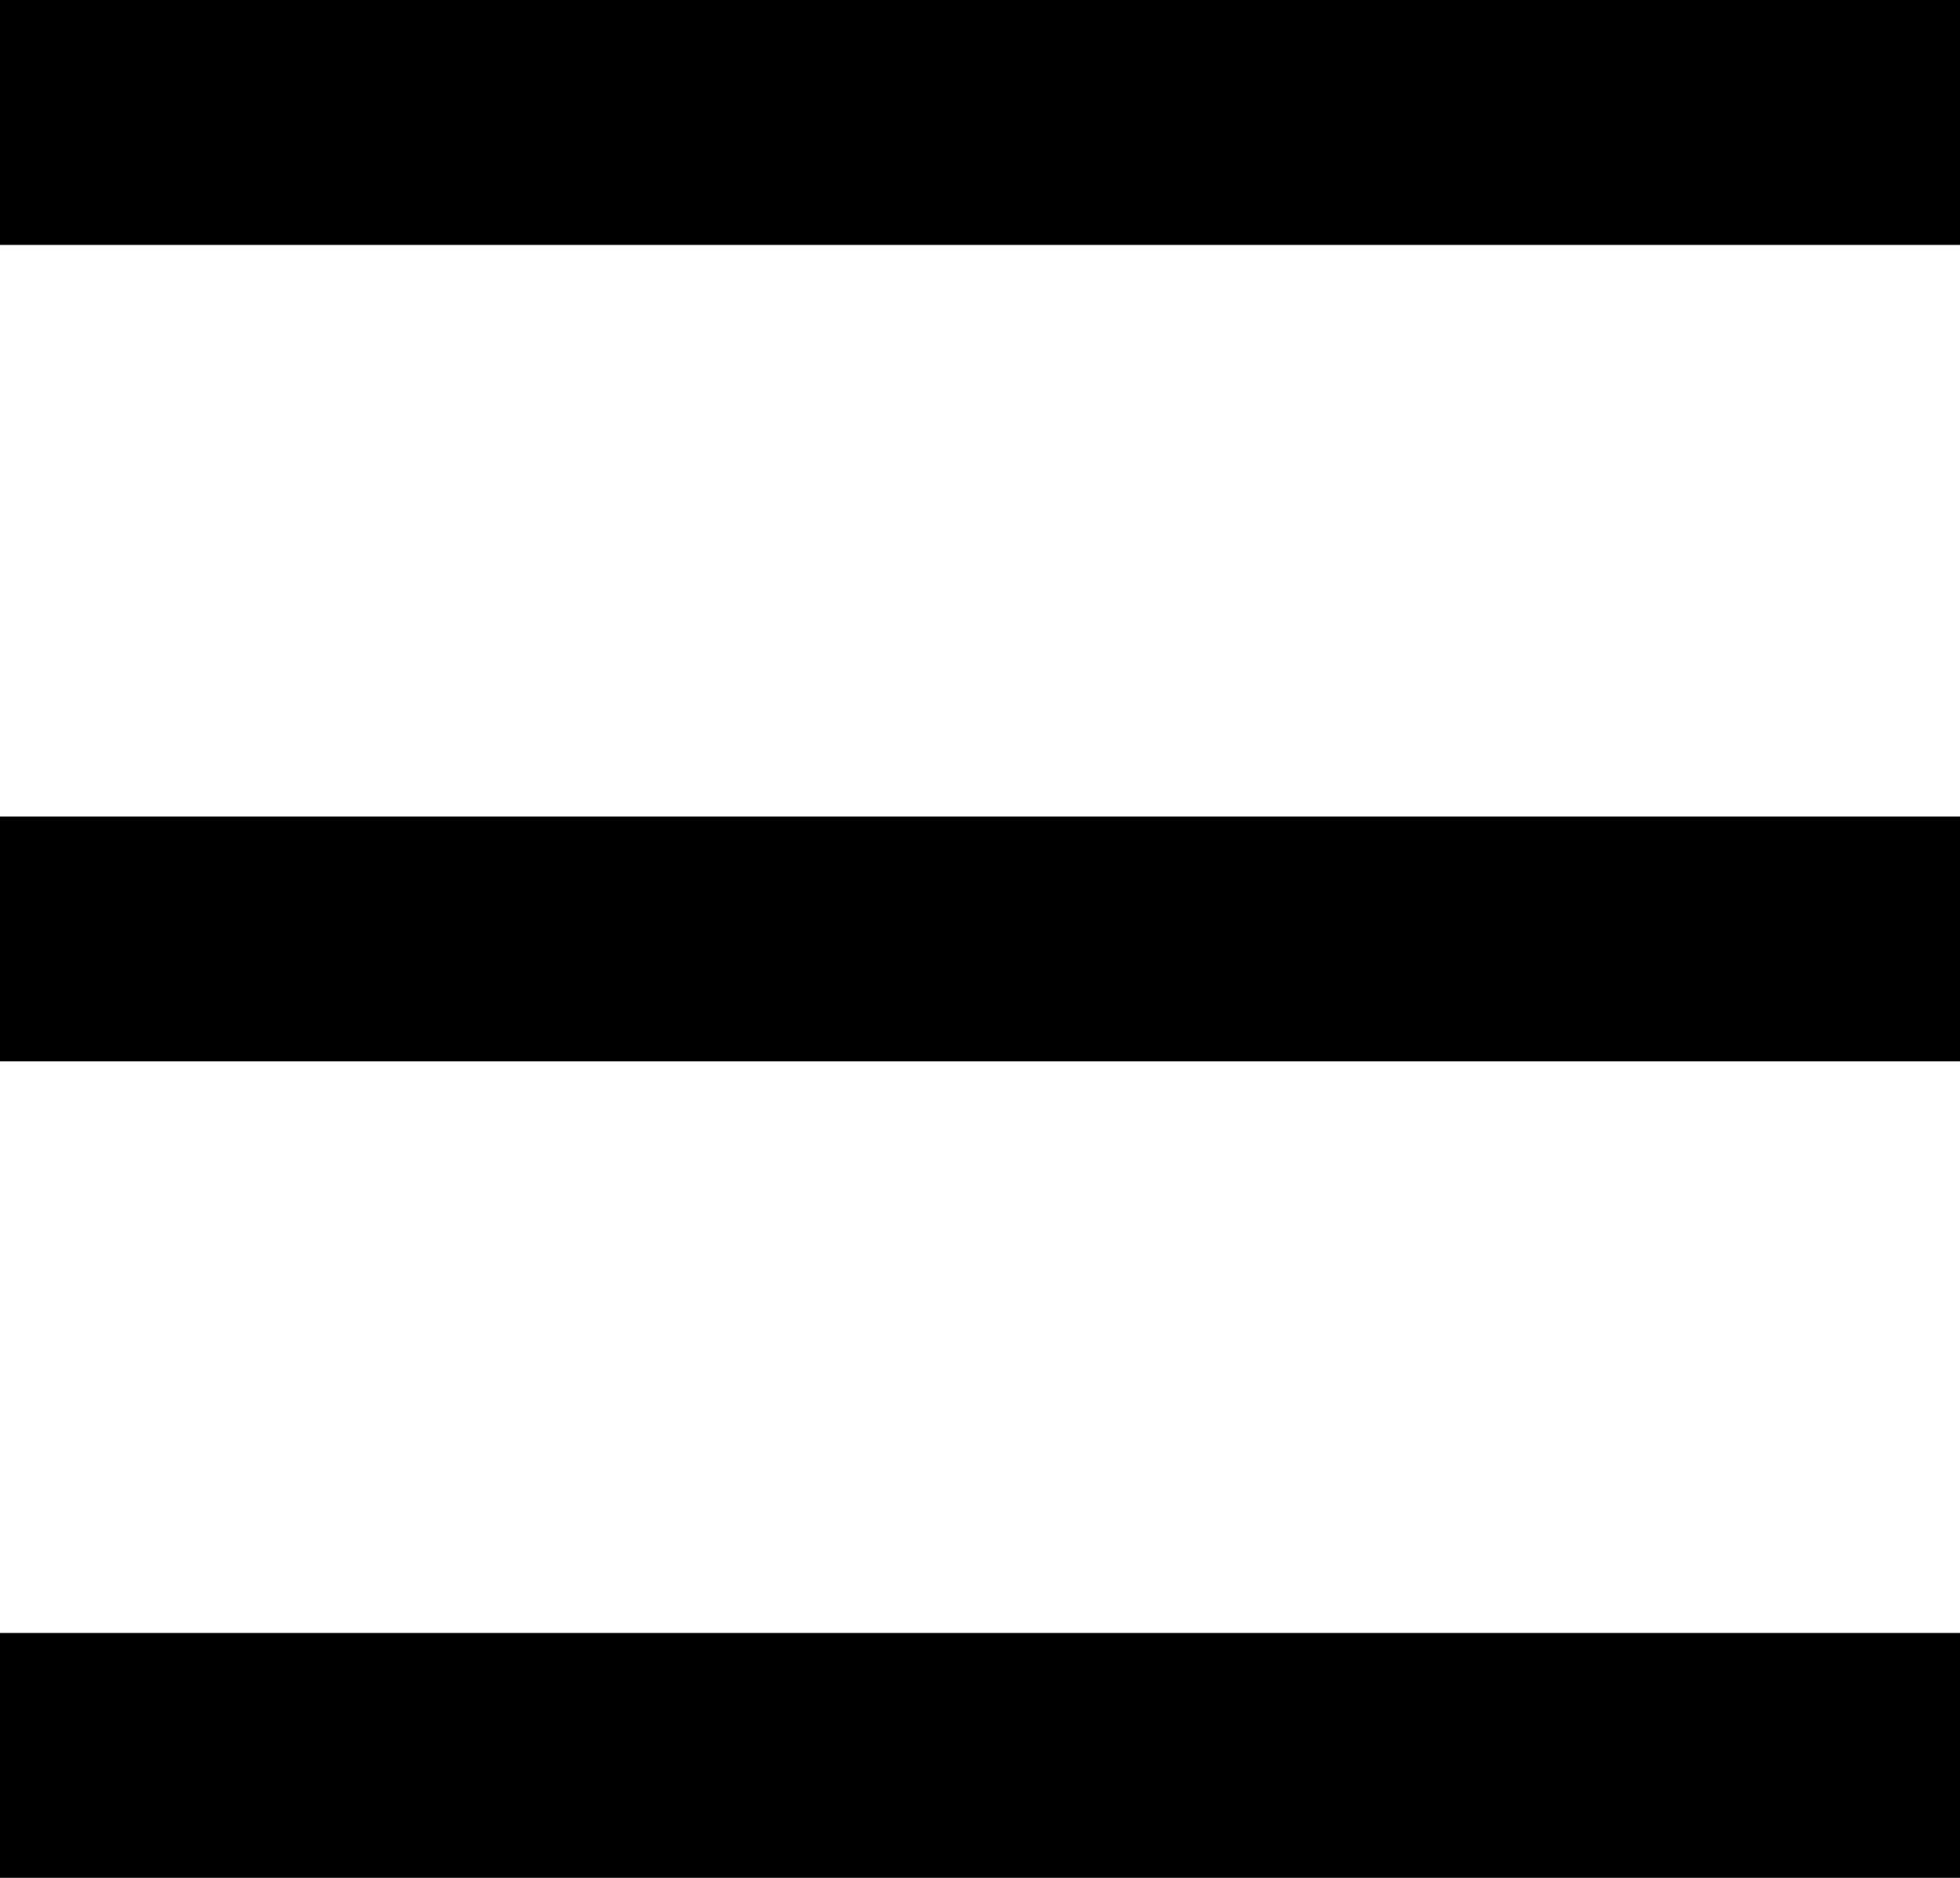
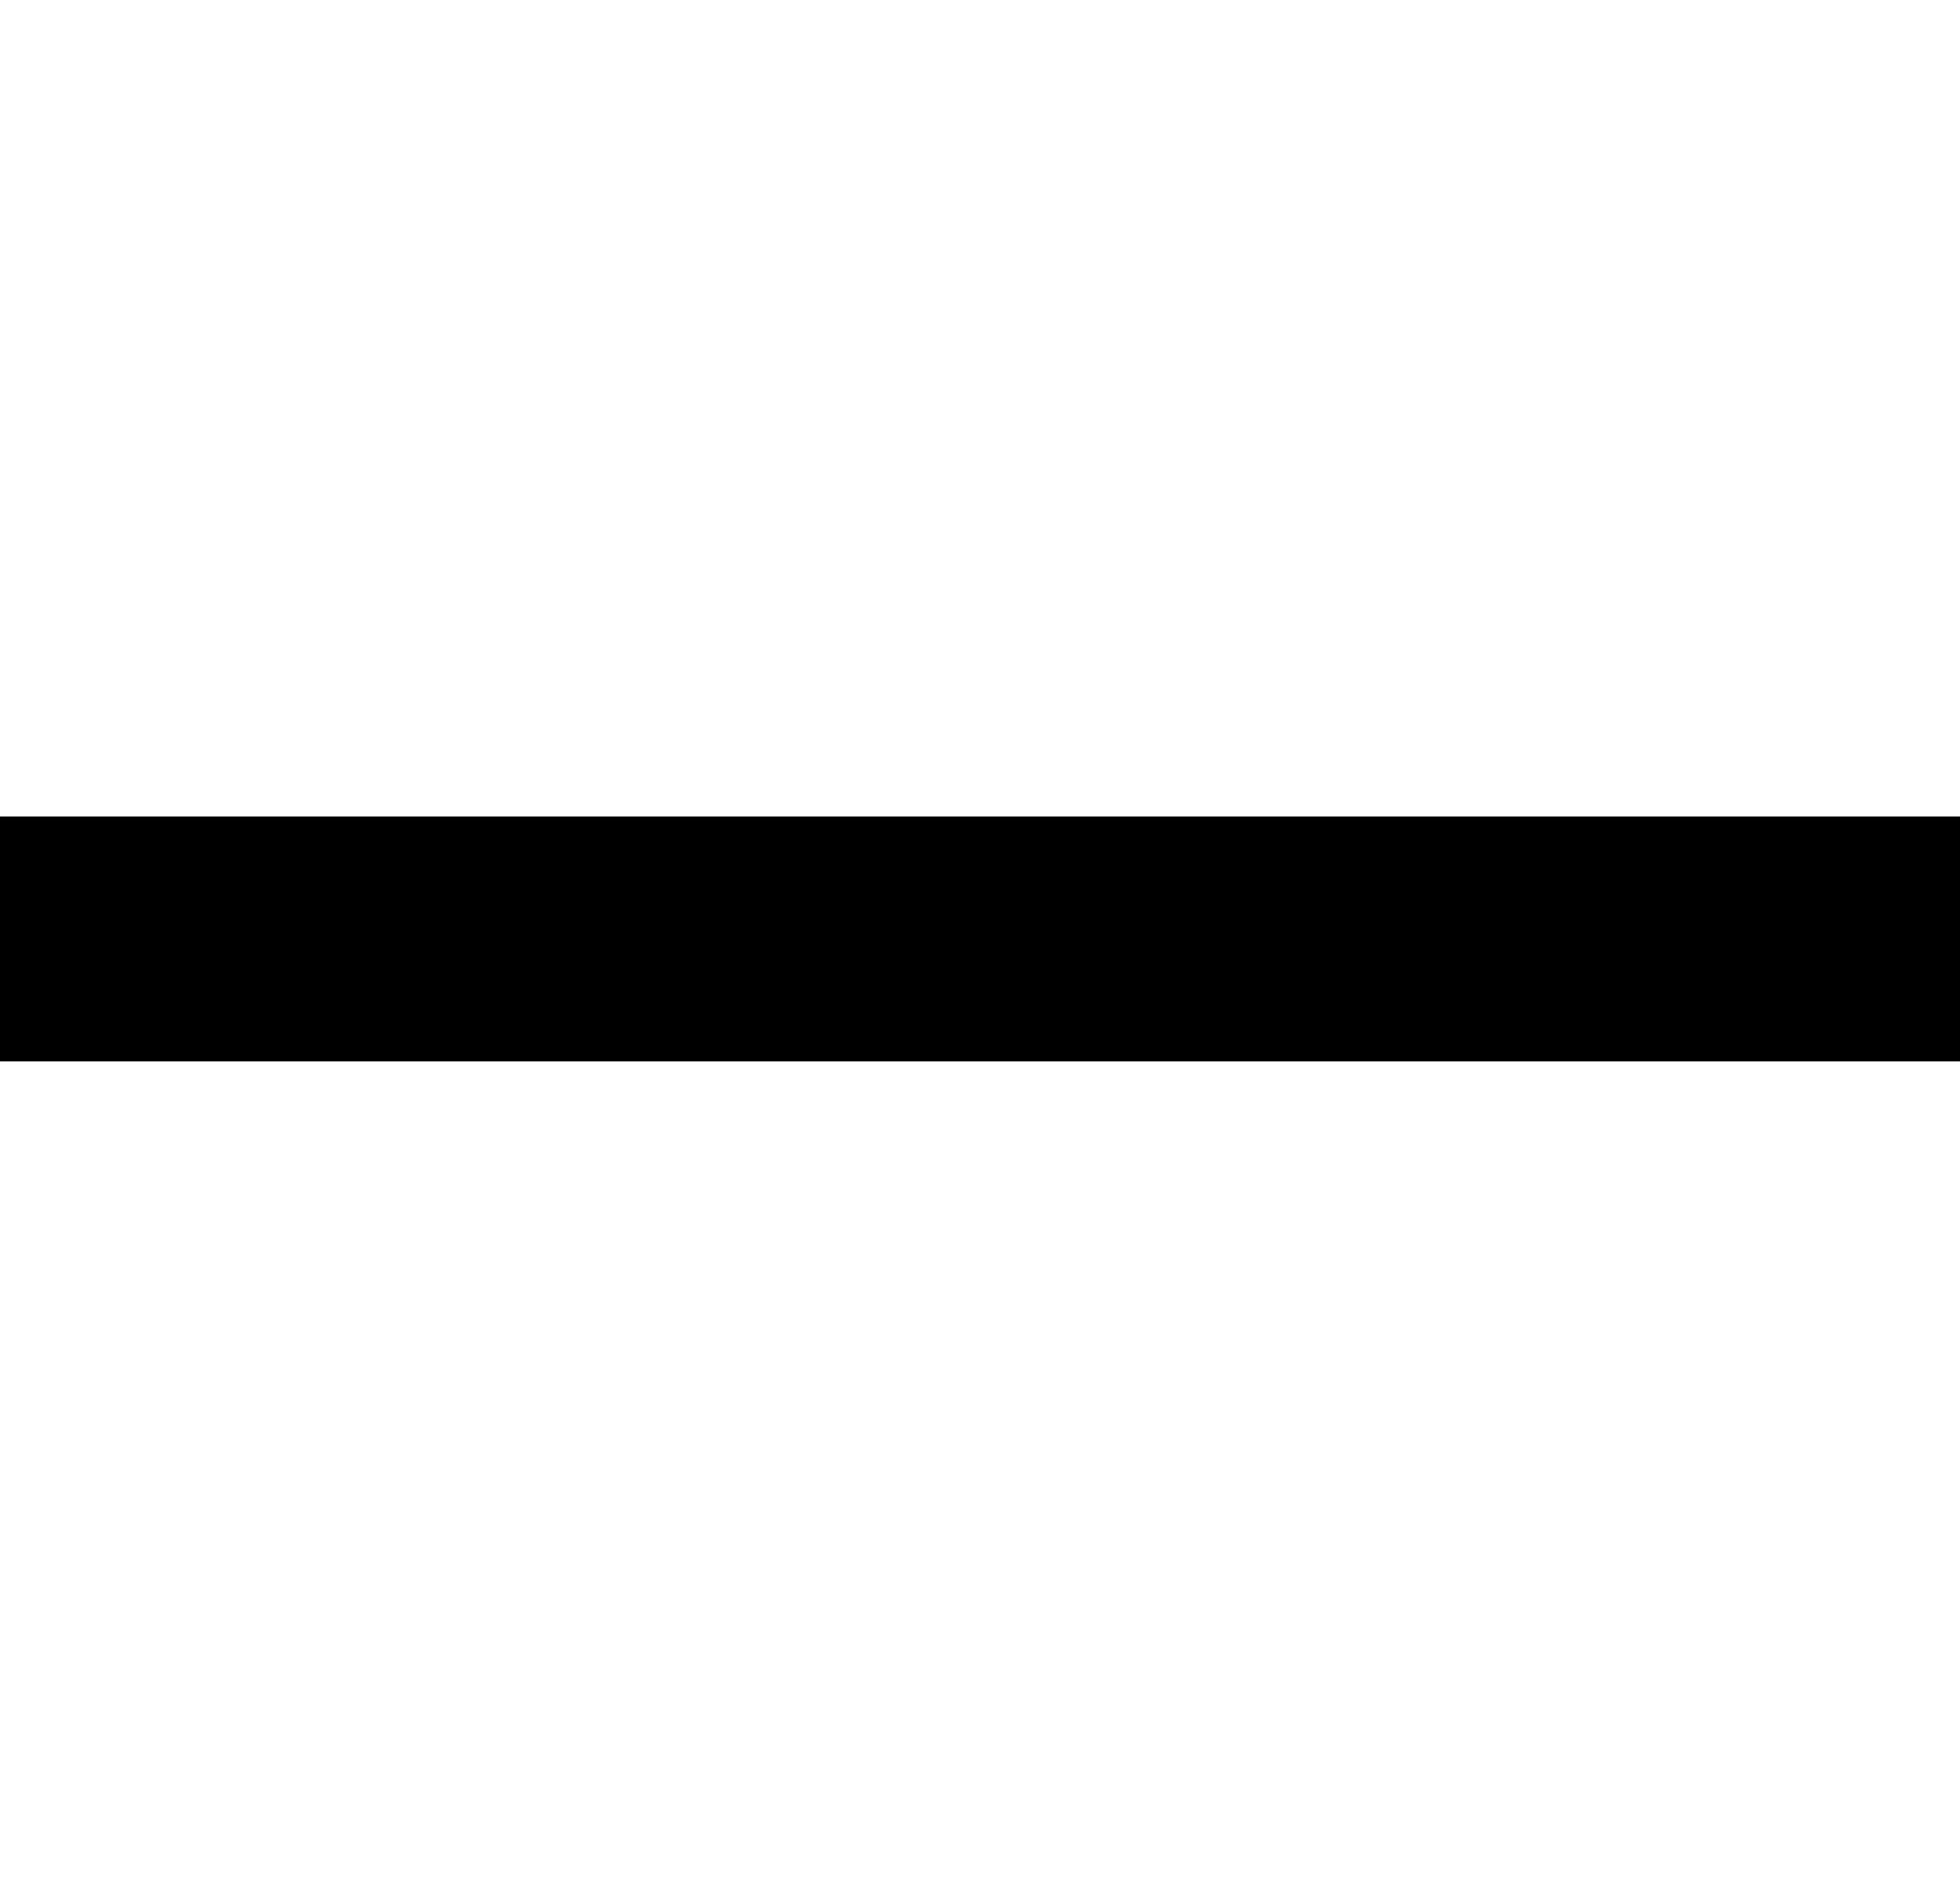
<svg xmlns="http://www.w3.org/2000/svg" width="24" height="23" viewBox="0 0 24 23">
  <g id="Group_147" data-name="Group 147" transform="translate(-329.5 -28)">
-     <line id="Line_6" data-name="Line 6" x2="24" transform="translate(329.5 29.5)" fill="none" stroke="#000" stroke-width="3" />
    <line id="Line_7" data-name="Line 7" x2="24" transform="translate(329.5 39.5)" fill="none" stroke="#000" stroke-width="3" />
-     <line id="Line_8" data-name="Line 8" x2="24" transform="translate(329.5 49.5)" fill="none" stroke="#000" stroke-width="3" />
  </g>
</svg>